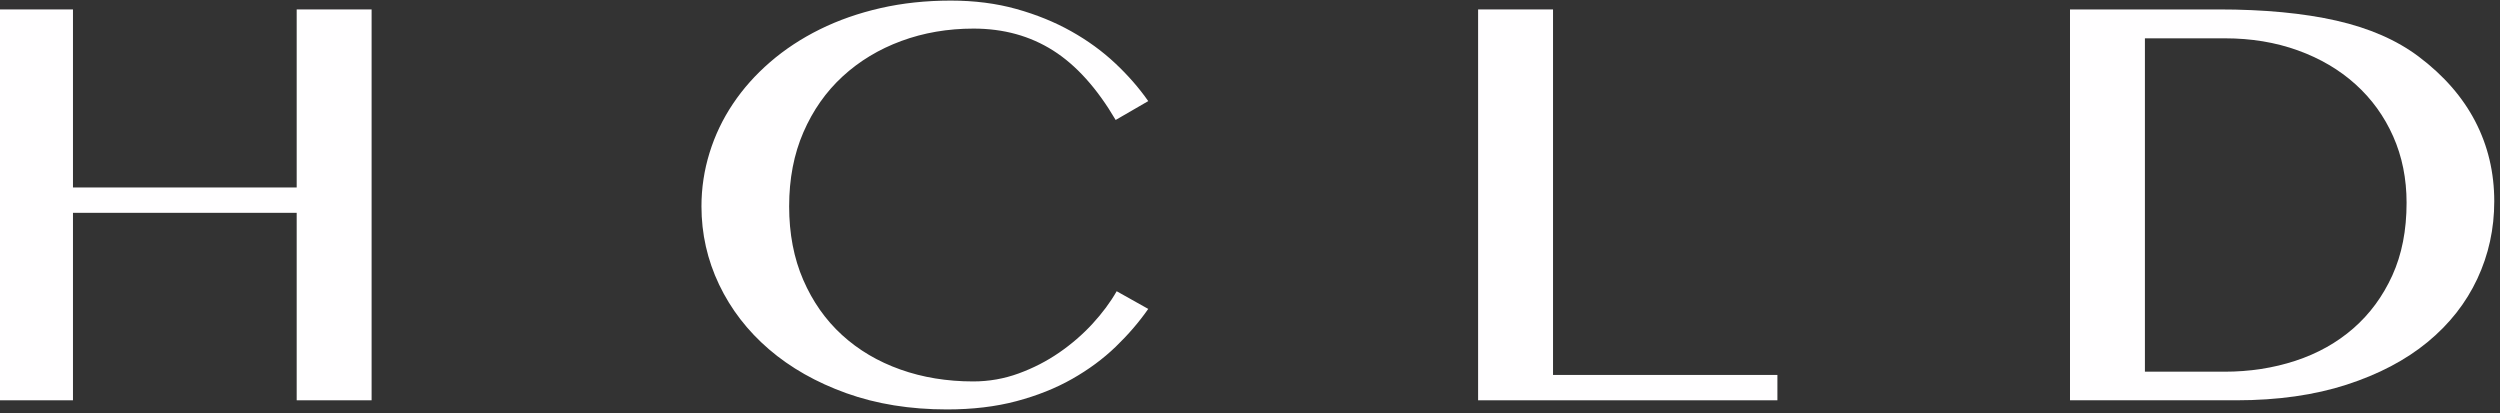
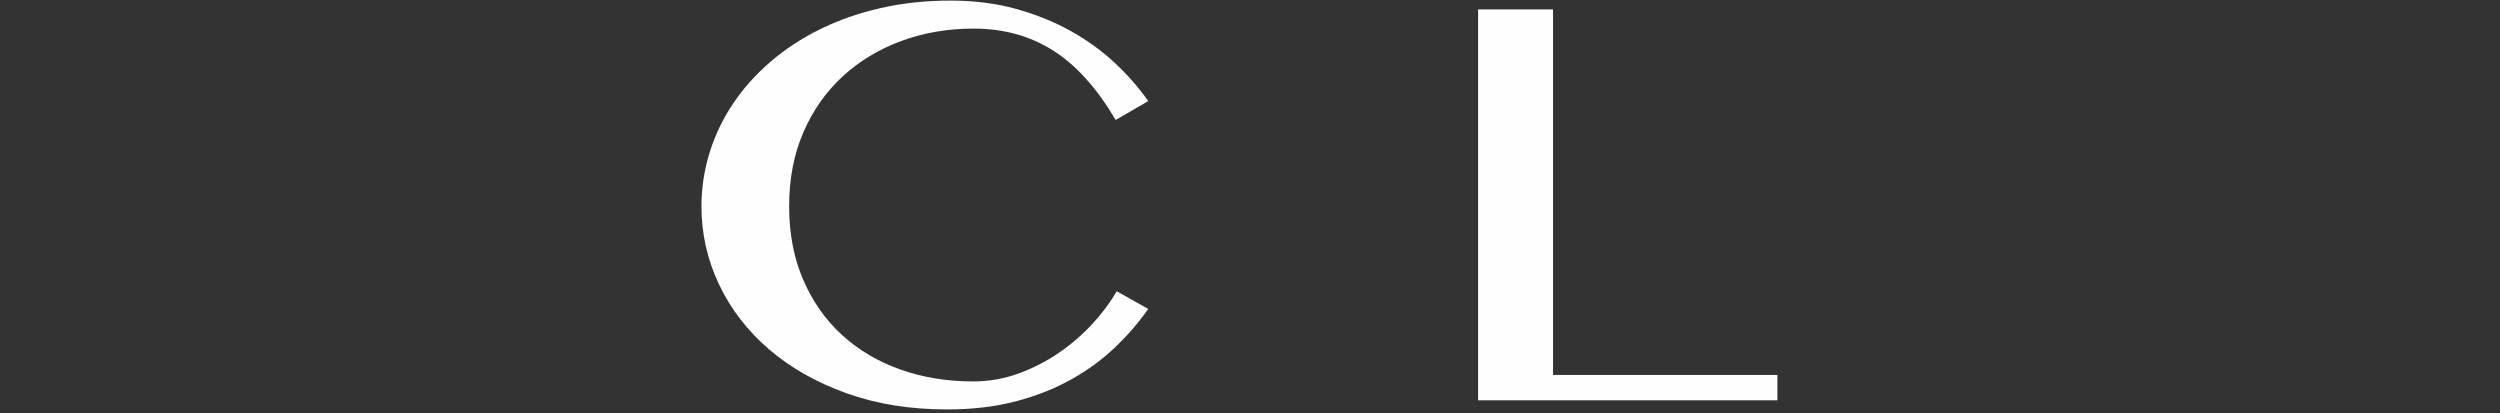
<svg xmlns="http://www.w3.org/2000/svg" width="100%" height="100%" viewBox="0 0 387 64" version="1.1" xml:space="preserve" style="fill-rule:evenodd;clip-rule:evenodd;stroke-linejoin:round;stroke-miterlimit:2;">
  <rect x="0" y="0" width="387" height="64" fill="#333333" stroke="none" />
  <g transform="matrix(0.351,0,0,0.308,-251.789,-187.974)">
-     <path d="M749.529,717.269L749.529,811.491L716.492,811.491L716.492,615.047L749.529,615.047L749.529,704.528L848.195,704.528L848.195,615.047L881.233,615.047L881.233,811.491L848.195,811.491L848.195,717.269L749.529,717.269Z" style="fill:rgb(255,254,255);fill-rule:nonzero;" />
    <path d="M1065.38,714.01C1065.38,727.738 1067.45,740.059 1071.6,750.973C1075.75,761.886 1081.45,771.121 1088.71,778.676C1095.97,786.232 1104.54,792.01 1114.42,796.01C1124.29,800.01 1135.01,802.01 1146.57,802.01C1153.48,802.01 1160.15,800.676 1166.57,798.01C1172.99,795.343 1178.94,791.861 1184.42,787.565C1189.9,783.269 1194.81,778.429 1199.16,773.047C1203.5,767.664 1207.06,762.207 1209.83,756.676L1223.75,765.565C1219.7,772.182 1214.91,778.528 1209.38,784.602C1203.85,790.676 1197.45,796.059 1190.19,800.75C1182.94,805.442 1174.74,809.17 1165.6,811.935C1156.47,814.701 1146.27,816.084 1135.01,816.084C1118.71,816.084 1103.92,813.368 1090.64,807.935C1077.36,802.503 1065.97,795.145 1056.49,785.861C1047.01,776.577 1039.68,765.738 1034.49,753.343C1029.31,740.948 1026.71,727.837 1026.71,714.01C1026.71,704.824 1027.9,695.861 1030.27,687.121C1032.64,678.38 1036.07,670.182 1040.57,662.528C1045.06,654.874 1050.54,647.861 1057.01,641.491C1063.48,635.121 1070.79,629.639 1078.94,625.047C1087.08,620.454 1096,616.898 1105.68,614.38C1115.36,611.861 1125.68,610.602 1136.64,610.602C1147.11,610.602 1156.76,612.01 1165.6,614.824C1174.44,617.639 1182.49,621.368 1189.75,626.01C1197.01,630.652 1203.48,636.01 1209.16,642.084C1214.84,648.158 1219.7,654.503 1223.75,661.121L1209.38,670.602C1201.18,654.701 1192,643.071 1181.83,635.713C1171.65,628.355 1159.95,624.676 1146.71,624.676C1135.36,624.676 1124.74,626.75 1114.86,630.898C1104.99,635.047 1096.37,640.973 1089.01,648.676C1081.65,656.38 1075.88,665.738 1071.68,676.75C1067.48,687.763 1065.38,700.182 1065.38,714.01Z" style="fill:rgb(255,254,255);fill-rule:nonzero;" />
    <path d="M1369.23,615.047L1402.27,615.047L1402.27,798.75L1501.23,798.75L1501.23,811.491L1369.23,811.491L1369.23,615.047Z" style="fill:rgb(255,254,255);fill-rule:nonzero;" />
-     <path d="M1630.27,615.047L1695.75,615.047C1715.9,615.047 1733.23,616.923 1747.75,620.676C1762.27,624.429 1774.37,630.454 1784.05,638.75C1795.11,648.232 1803.43,659.096 1809.01,671.343C1814.59,683.59 1817.38,696.973 1817.38,711.491C1817.38,725.318 1814.89,738.306 1809.9,750.454C1804.91,762.602 1797.6,773.195 1787.97,782.232C1778.34,791.269 1766.44,798.405 1752.27,803.639C1738.1,808.874 1721.88,811.491 1703.6,811.491L1630.27,811.491L1630.27,615.047ZM1663.31,797.121L1698.42,797.121C1709.48,797.121 1719.9,795.294 1729.68,791.639C1739.45,787.985 1747.97,782.553 1755.23,775.343C1762.49,768.133 1768.22,759.269 1772.42,748.75C1776.62,738.232 1778.71,726.059 1778.71,712.232C1778.71,700.084 1776.74,688.948 1772.79,678.824C1768.84,668.701 1763.31,659.985 1756.19,652.676C1749.08,645.368 1740.62,639.689 1730.79,635.639C1720.96,631.59 1710.22,629.565 1698.57,629.565L1663.31,629.565L1663.31,797.121Z" style="fill:rgb(255,254,255);fill-rule:nonzero;" />
  </g>
</svg>